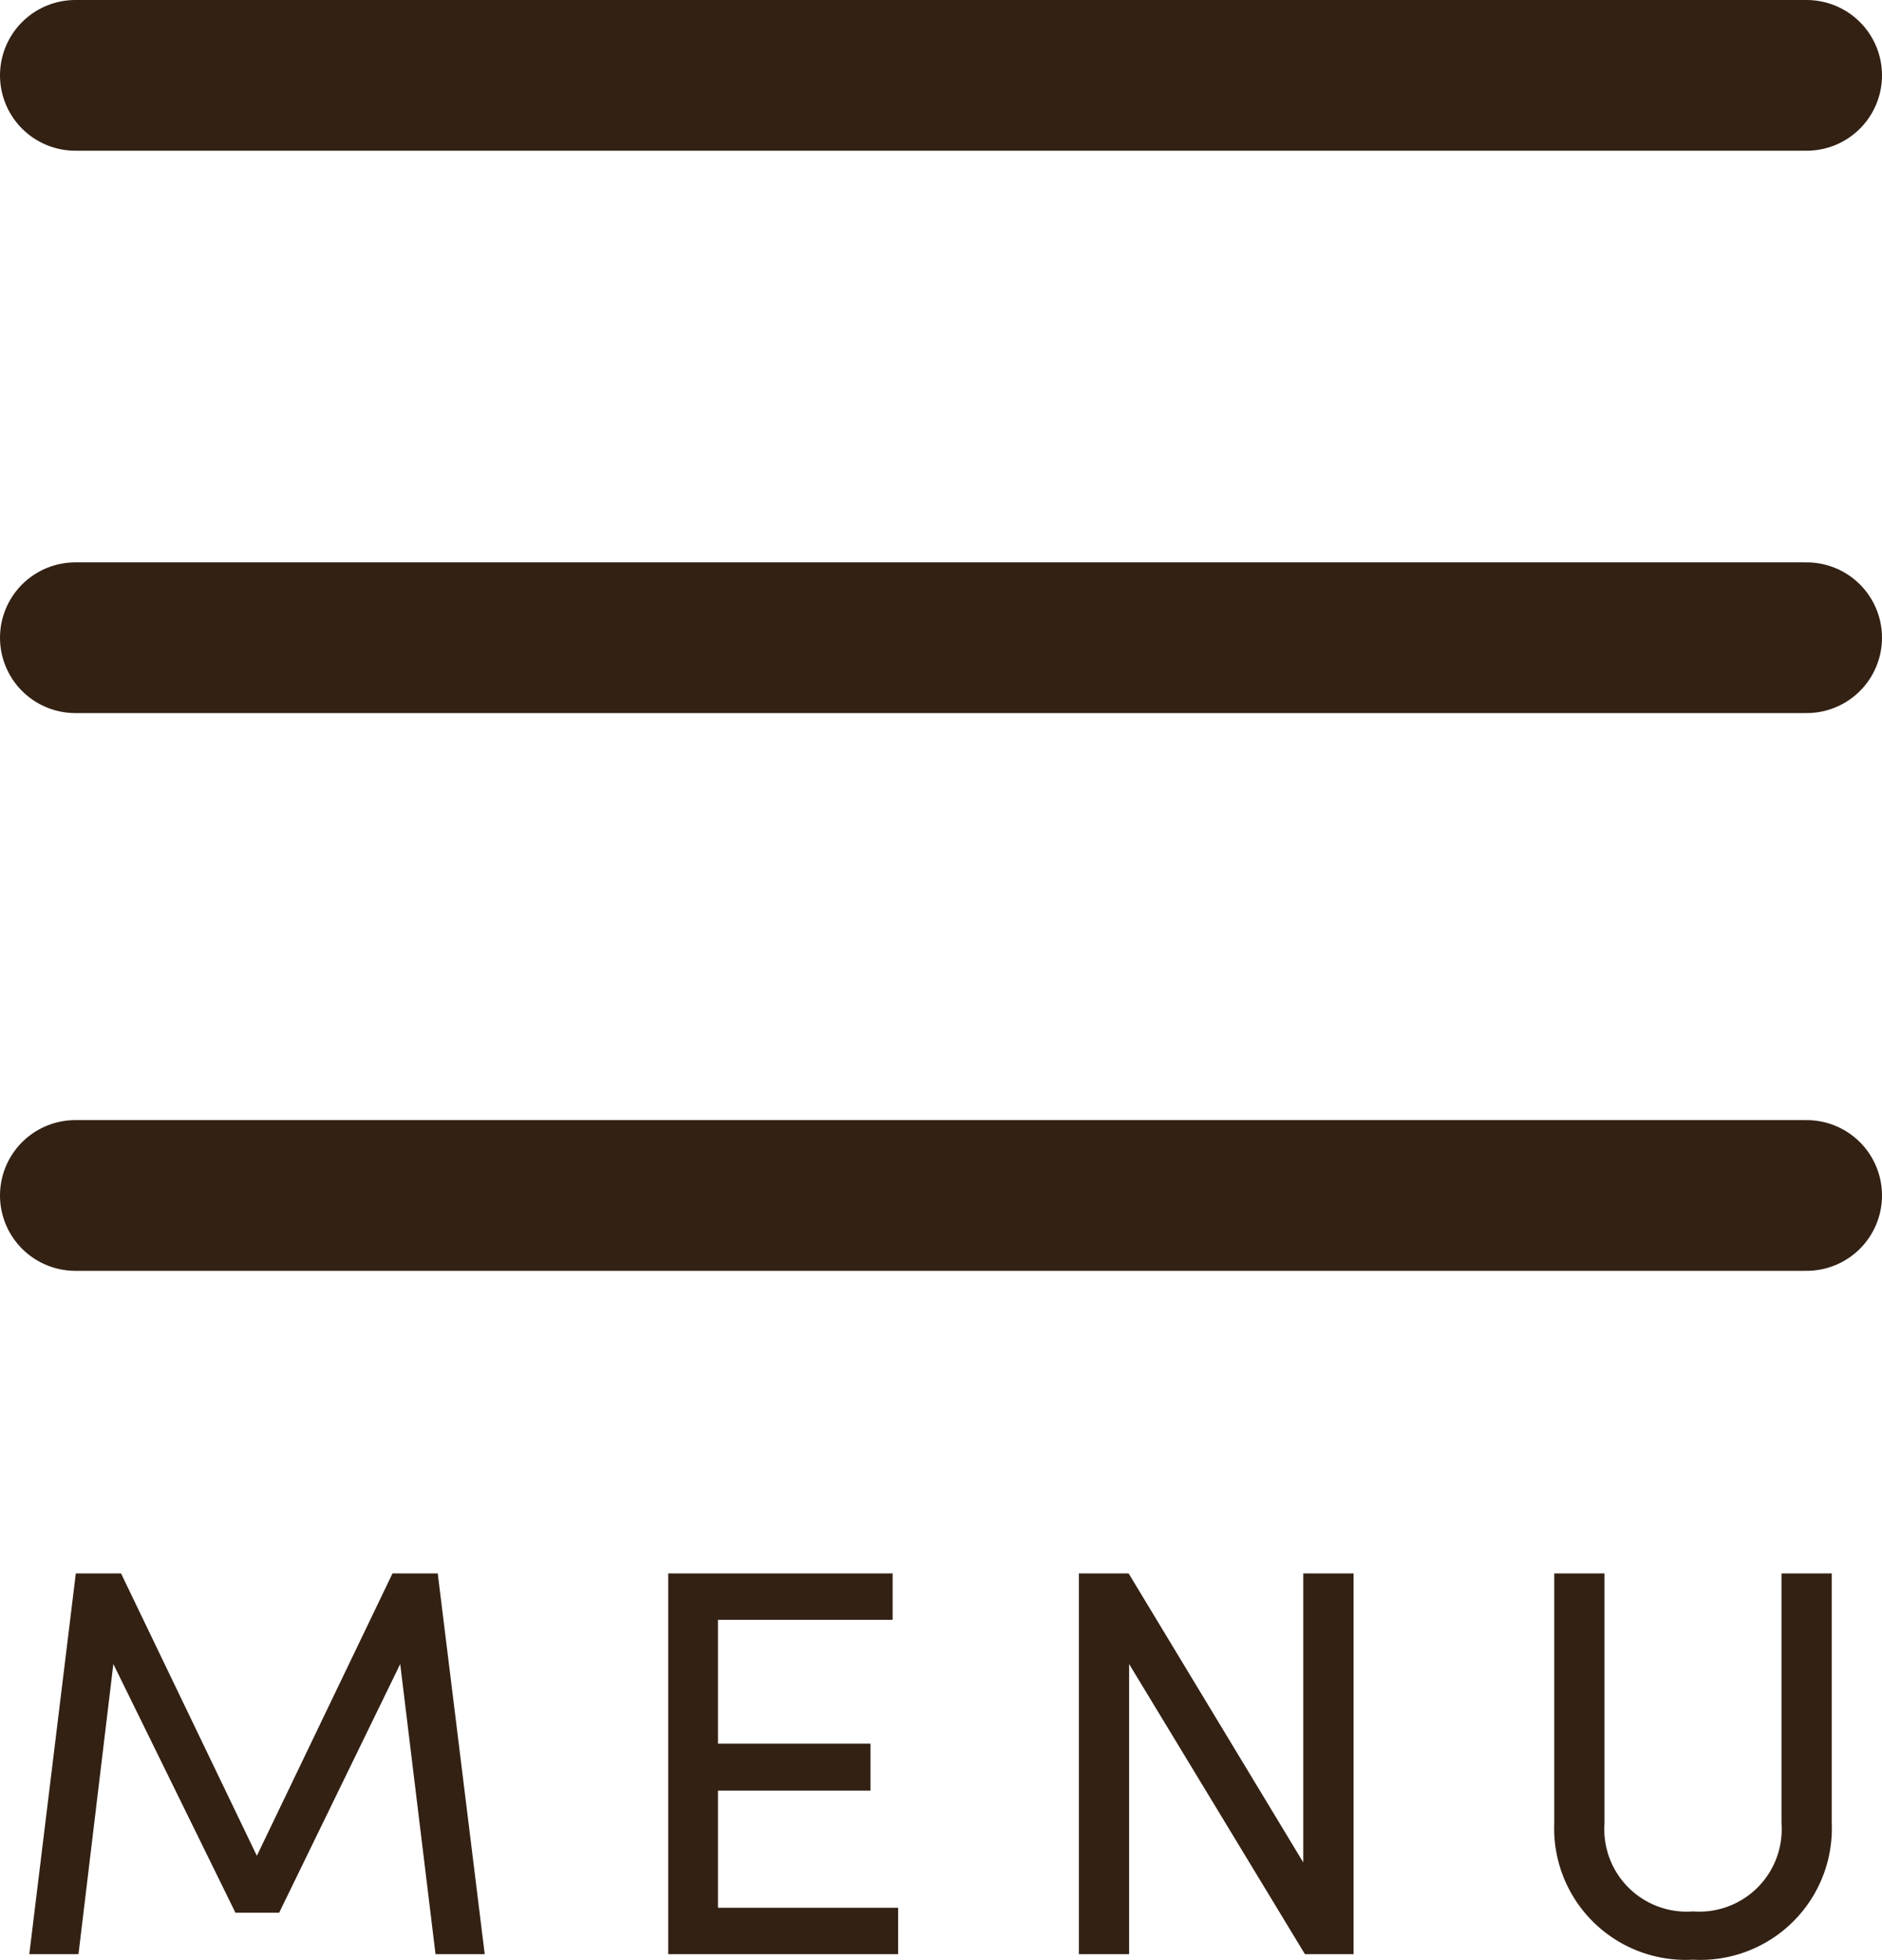
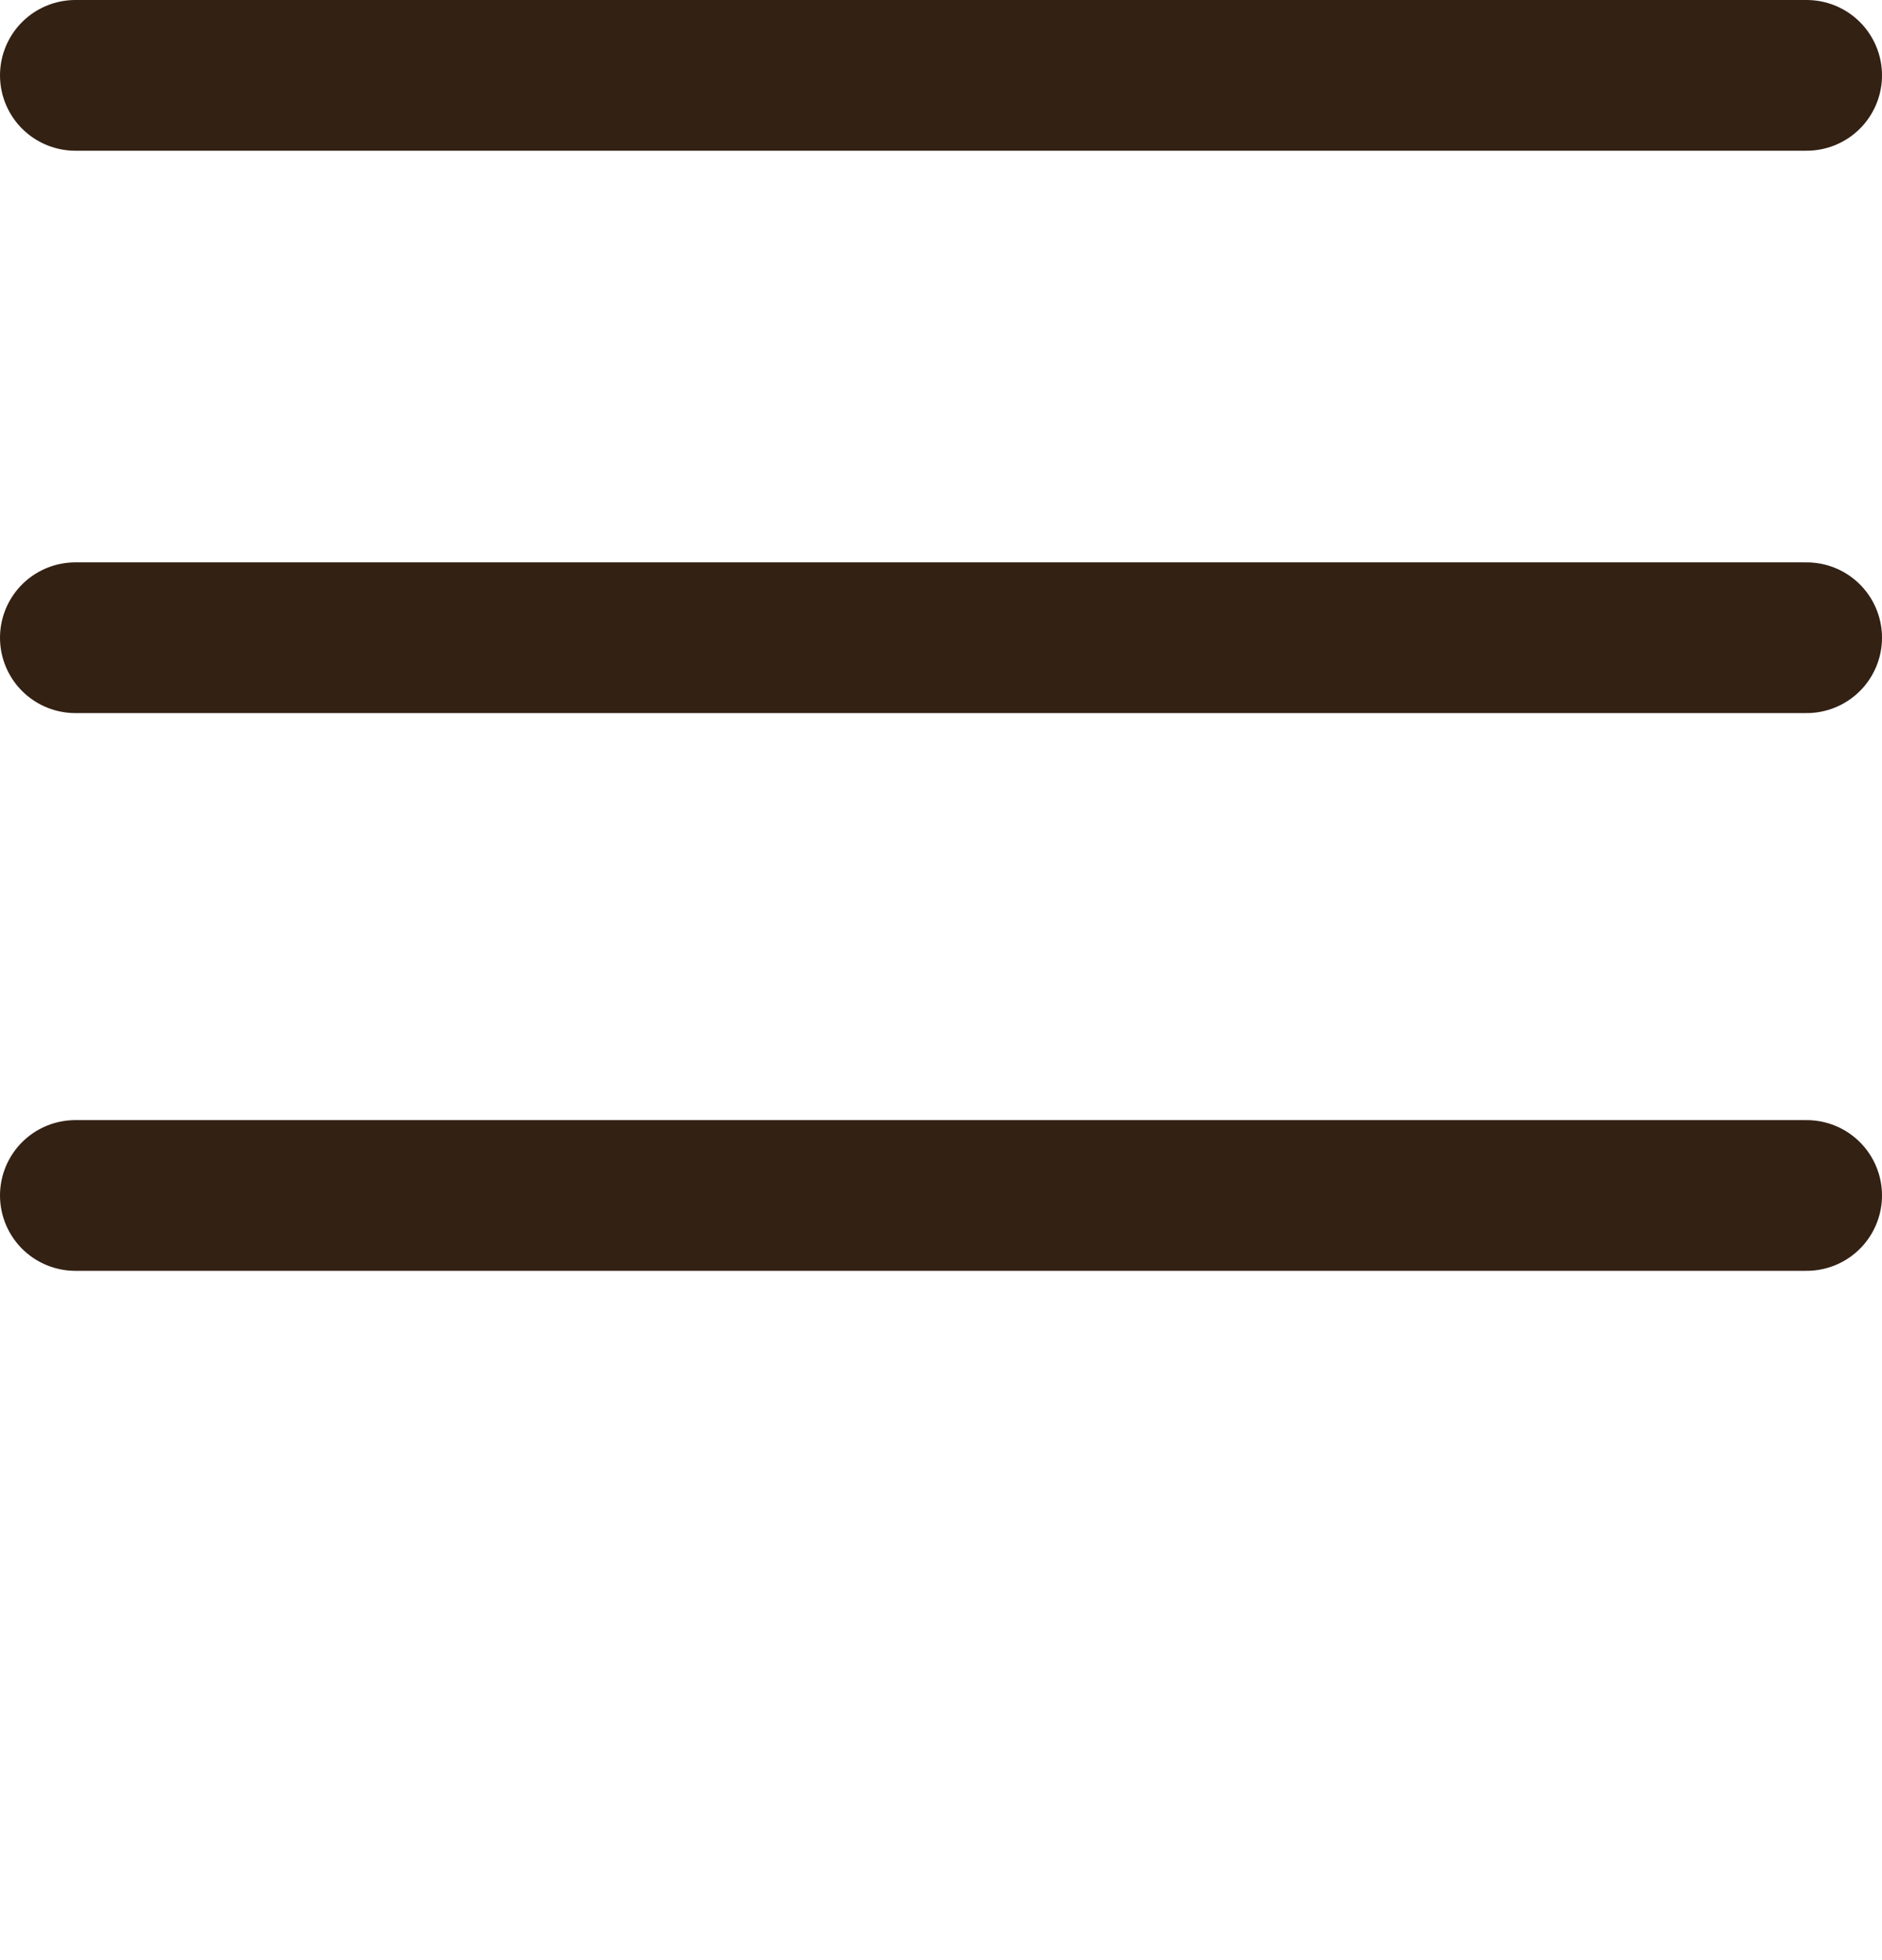
<svg xmlns="http://www.w3.org/2000/svg" width="37.456" height="39.008" viewBox="0 0 37.456 39.008">
  <g id="グループ_9204" data-name="グループ 9204" transform="translate(-322.044 -14.5)">
-     <path id="パス_154882" data-name="パス 154882" d="M9.691,0,8.756-7.579h-.9l-2.7,5.621L2.453-7.579h-.9L.627,0h.979L2.3-5.775,4.73-.825H5.6l2.409-4.95L8.712,0Zm4.642-.924V-3.256h3.036v-.935H14.333V-6.655h3.476v-.924H13.343V0h4.576V-.924ZM25.982-7.579v5.753L22.506-7.579h-.99V0h1V-5.775L26.015,0h.968V-7.579ZM33.737.11A2.617,2.617,0,0,0,36.5-2.6V-7.579h-1V-2.6a1.64,1.64,0,0,1-1.76,1.749A1.64,1.64,0,0,1,31.977-2.6V-7.579h-1V-2.6A2.617,2.617,0,0,0,33.737.11Z" transform="translate(322 53.398)" fill="#332114" />
    <g id="グループ_7791" data-name="グループ 7791" transform="translate(323.544 16)">
      <path id="パス_153482" data-name="パス 153482" d="M34.456,0H0" transform="translate(0 0)" fill="none" stroke="#332114" stroke-linecap="round" stroke-width="3" />
      <path id="パス_153483" data-name="パス 153483" d="M34.456,0H0" transform="translate(0 11.194)" fill="none" stroke="#332114" stroke-linecap="round" stroke-width="3" />
      <path id="パス_153484" data-name="パス 153484" d="M34.456,0H0" transform="translate(0 22.296)" fill="none" stroke="#332114" stroke-linecap="round" stroke-width="3" />
    </g>
  </g>
</svg>